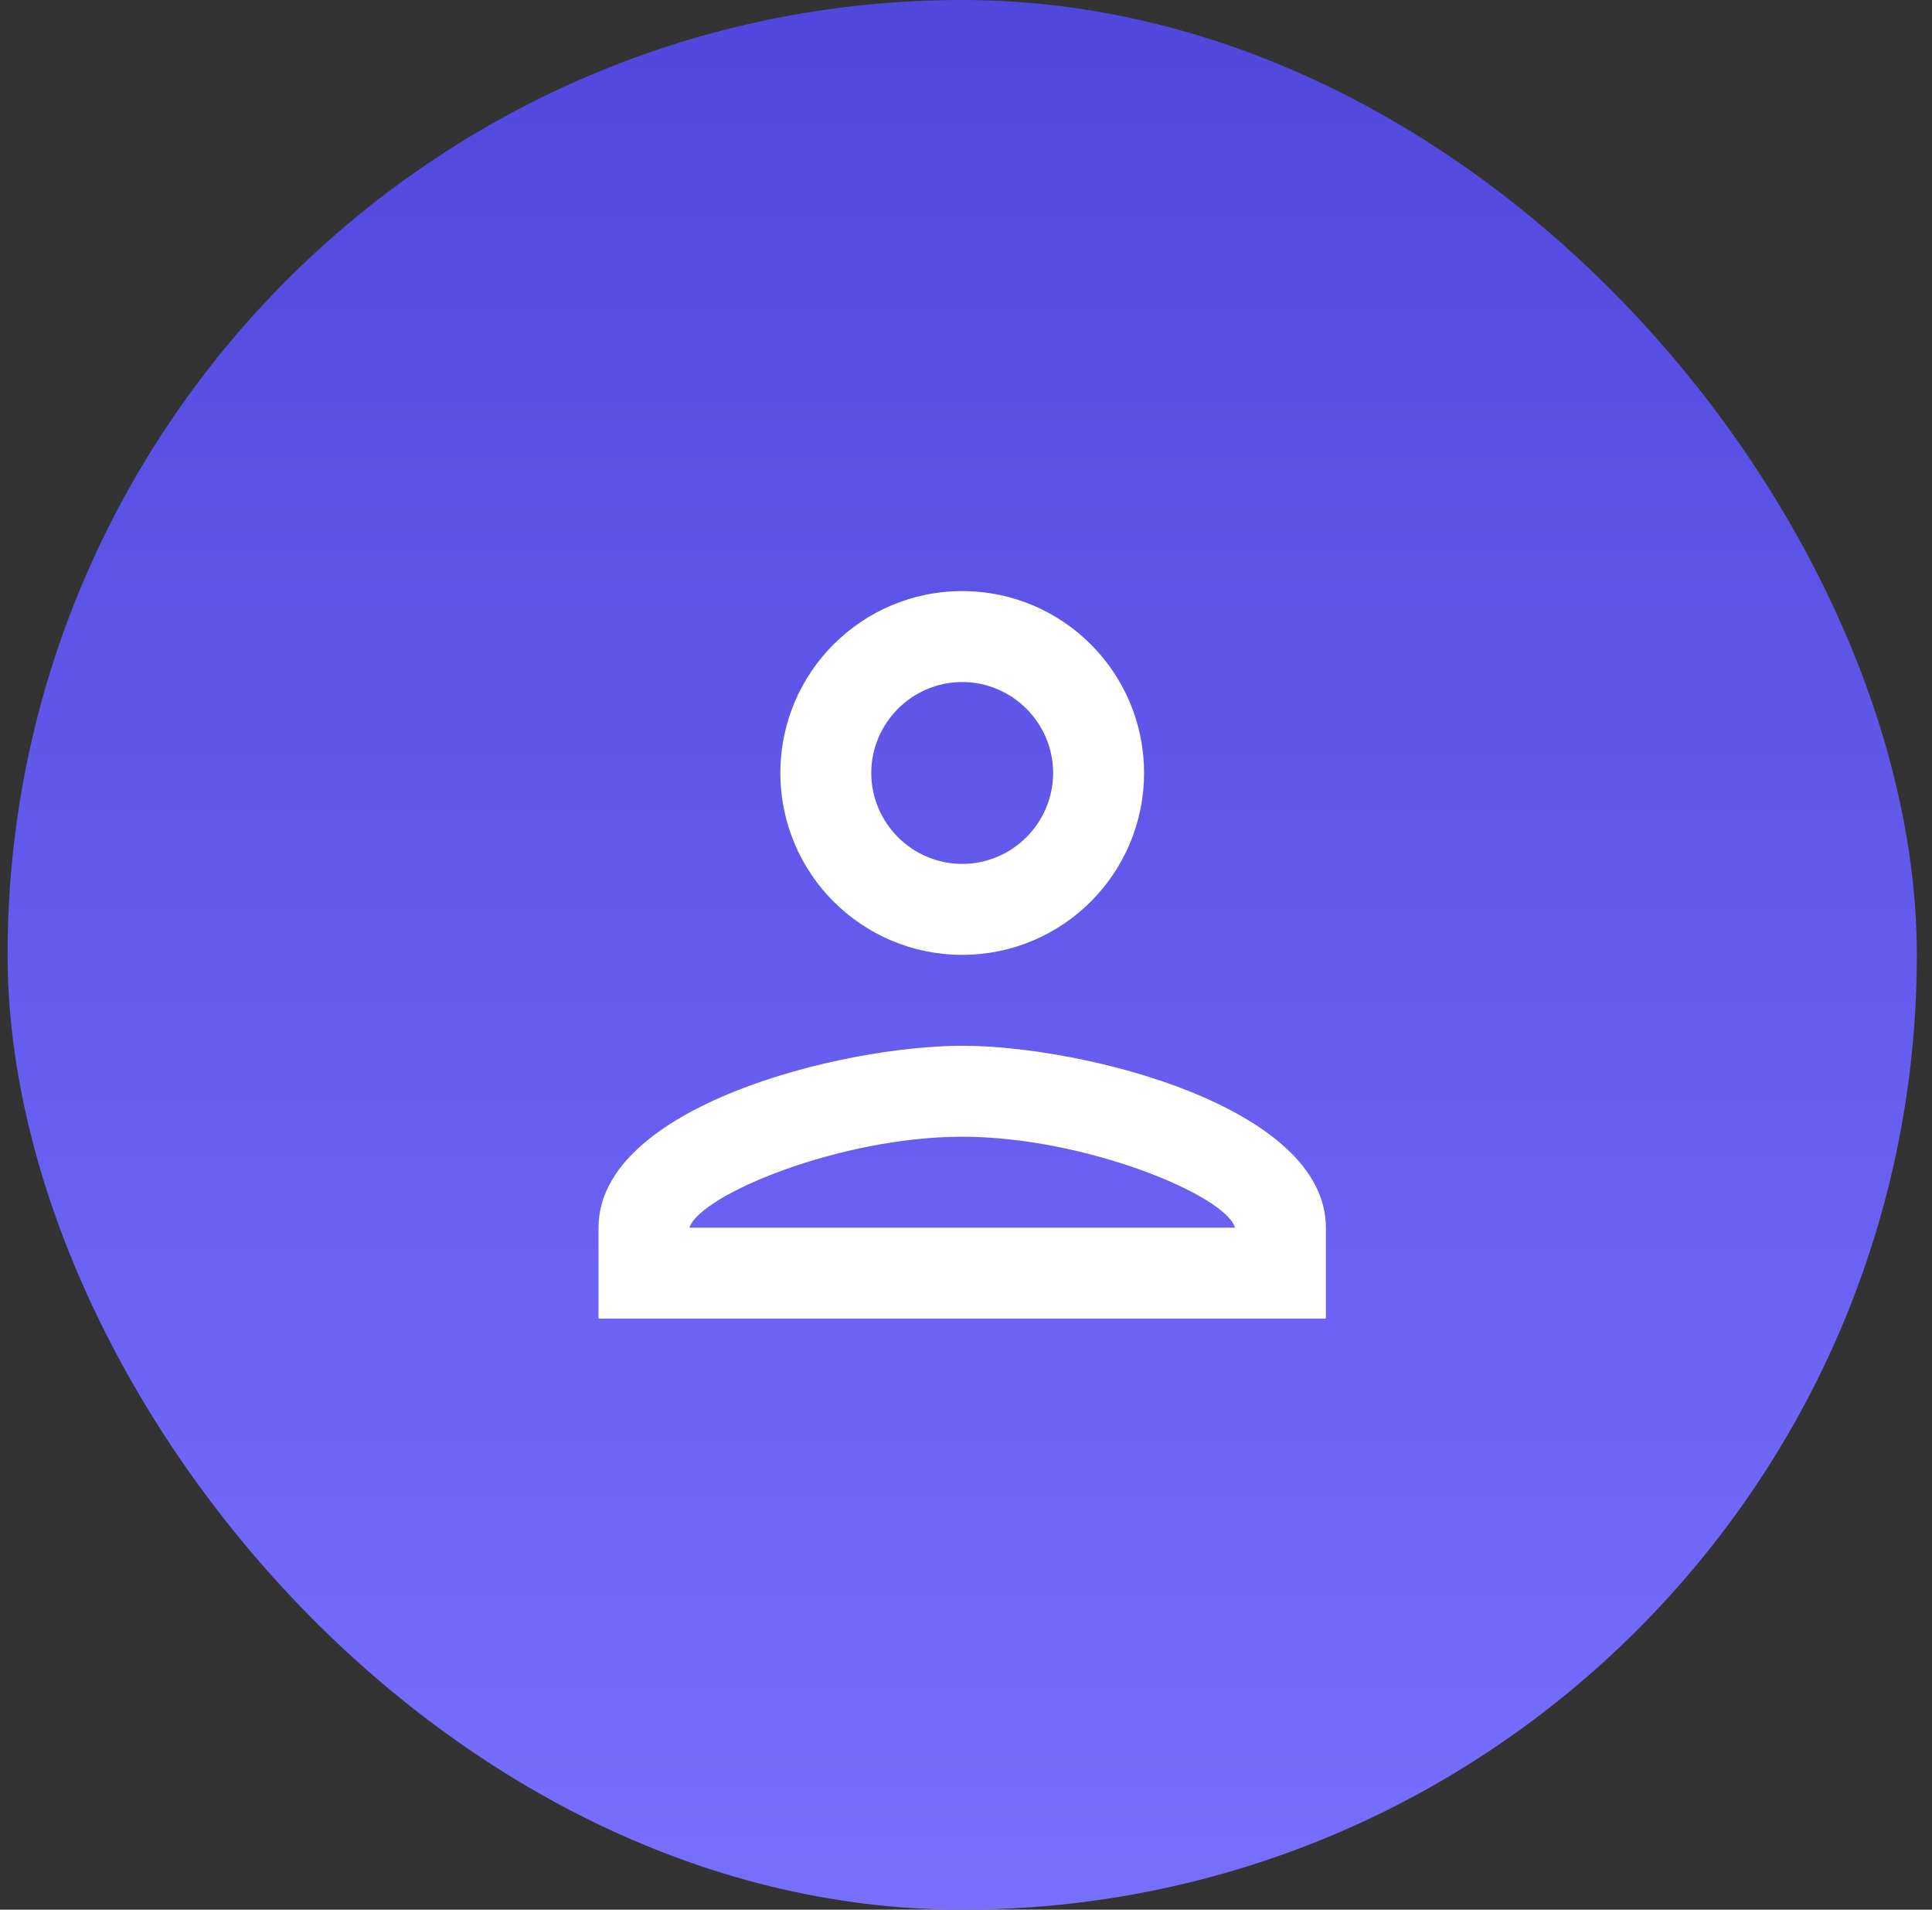
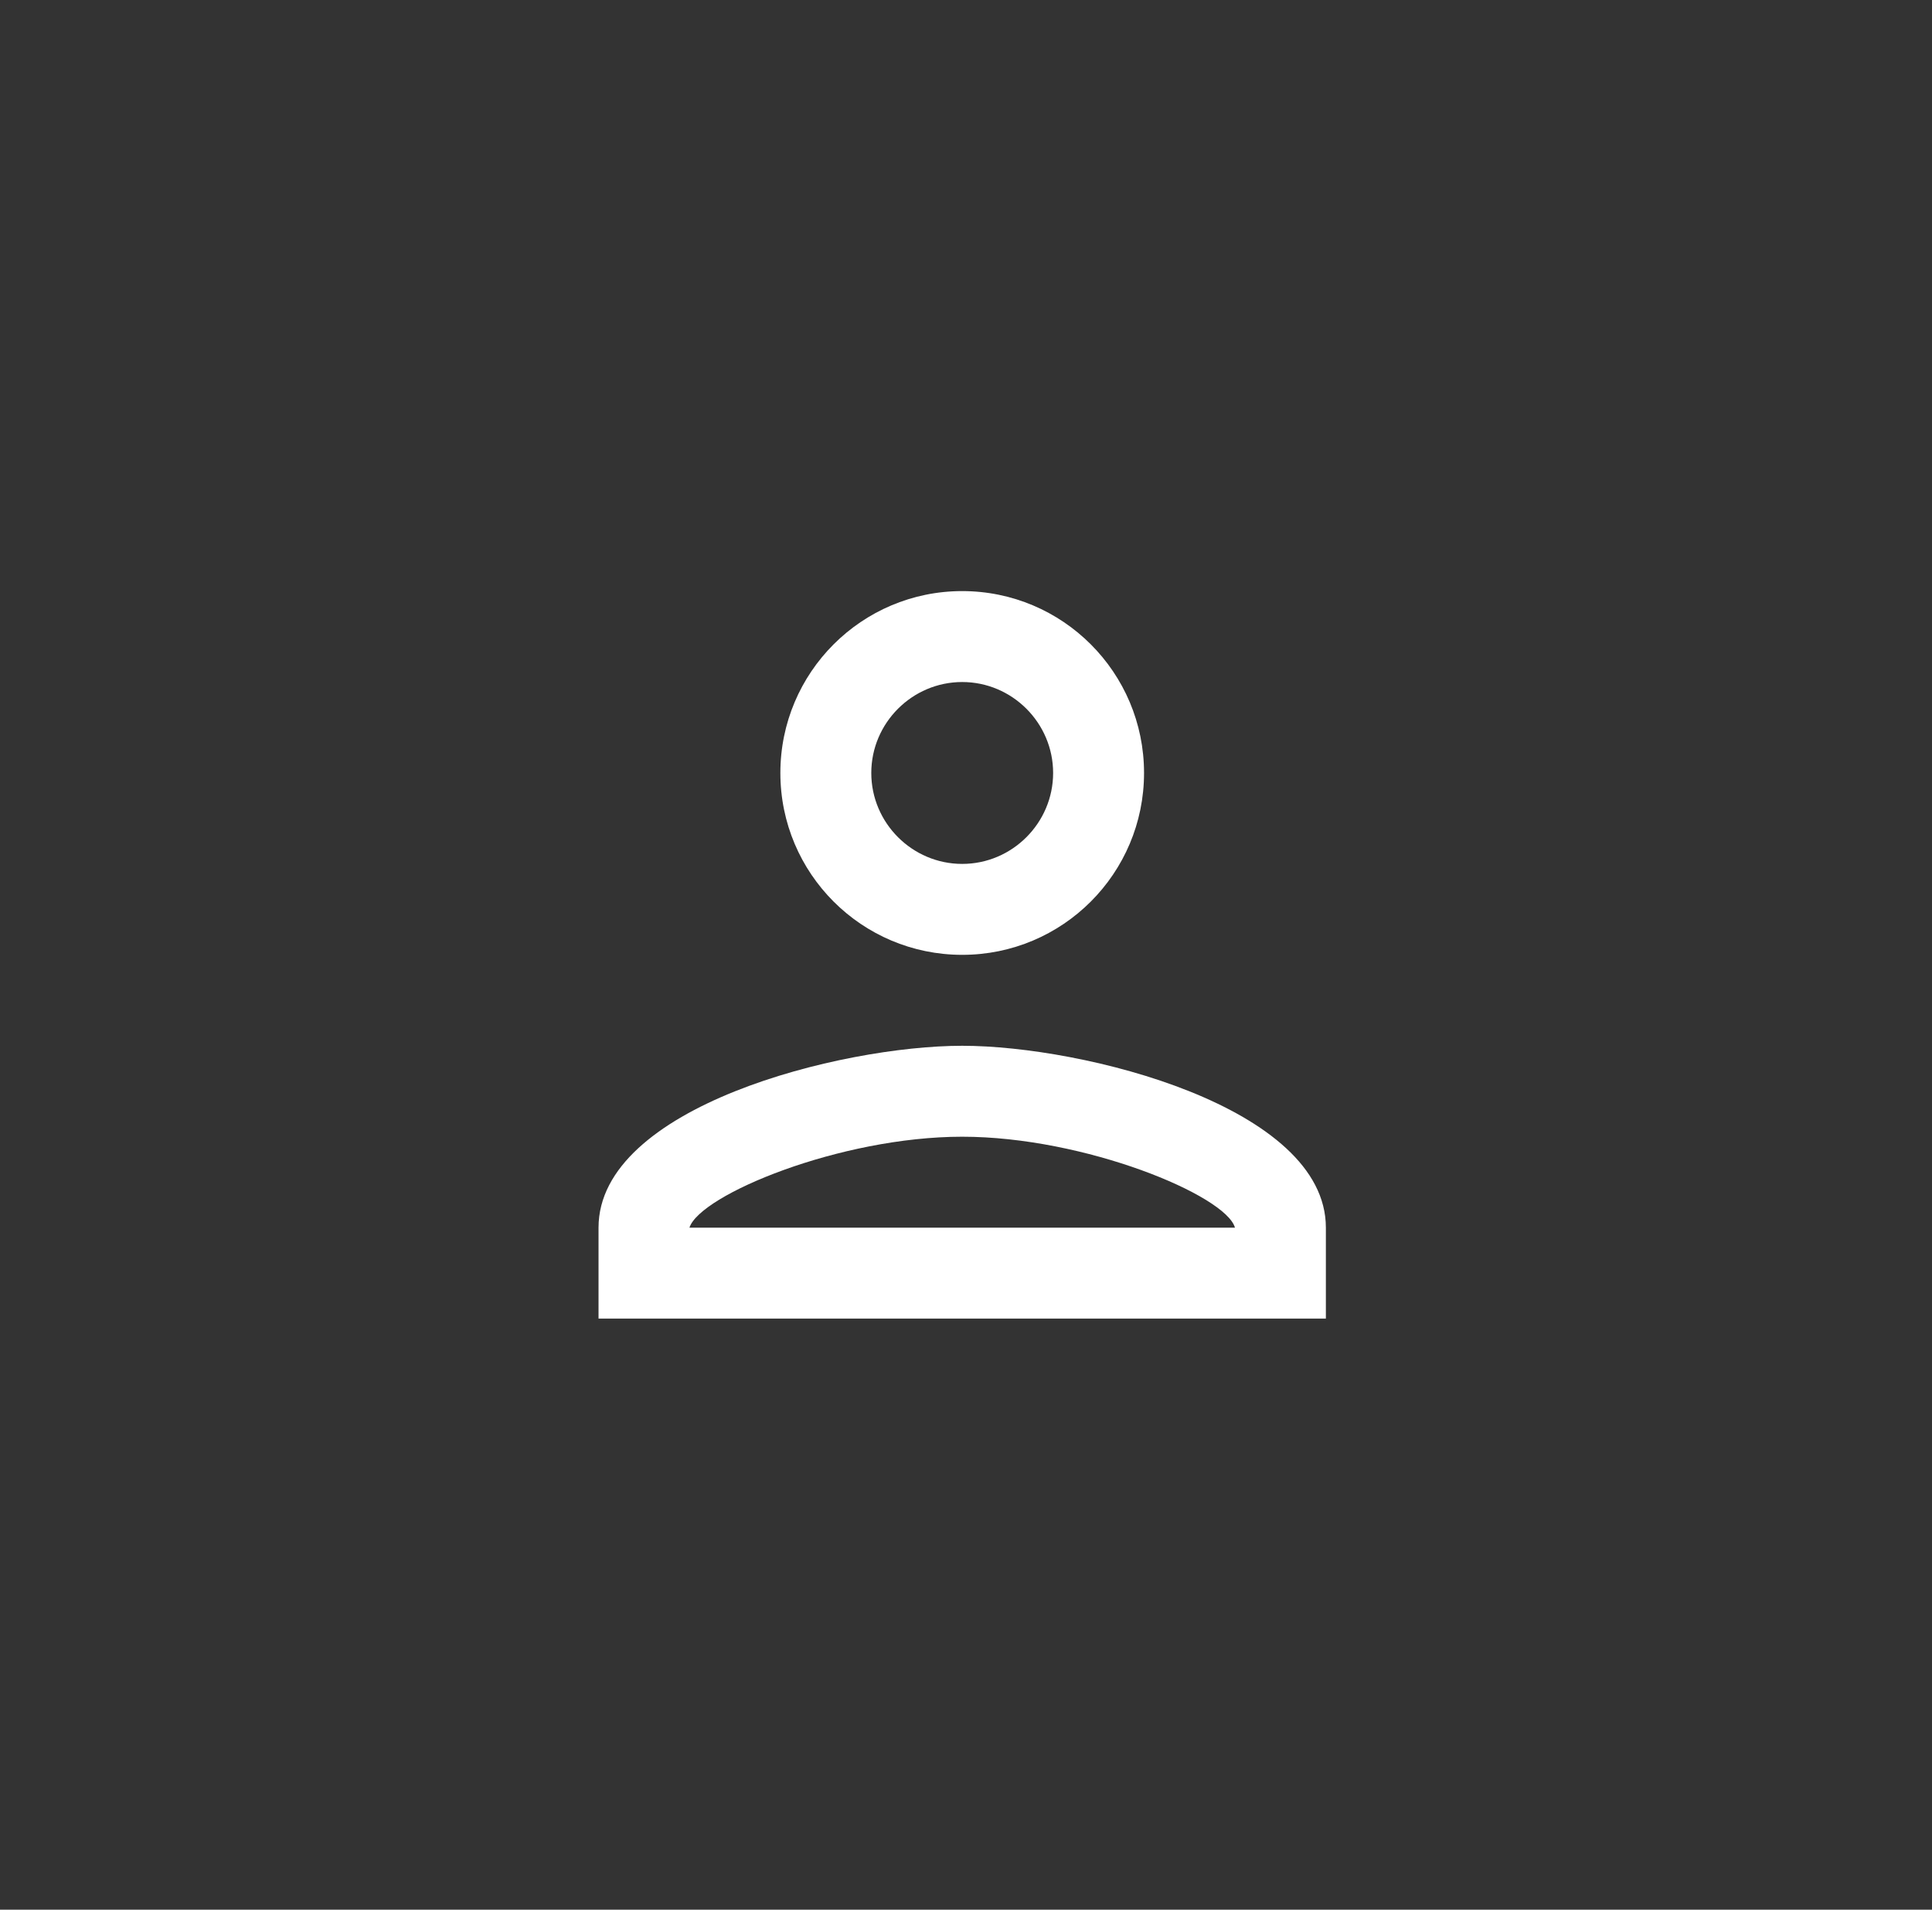
<svg xmlns="http://www.w3.org/2000/svg" width="85" height="84" viewBox="0 0 85 84" fill="none">
  <rect x="0" y="0" width="85" height="84" fill="#333333" stroke="none" />
-   <rect x="0.333" width="84" height="84" rx="42" fill="url(#paint0_linear_770_2086)" />
  <path d="M42.333 30C44.533 30 46.333 31.8 46.333 34C46.333 36.2 44.533 38 42.333 38C40.133 38 38.333 36.2 38.333 34C38.333 31.8 40.133 30 42.333 30ZM42.333 50C47.733 50 53.933 52.58 54.333 54H30.333C30.793 52.56 36.953 50 42.333 50ZM42.333 26C37.913 26 34.333 29.58 34.333 34C34.333 38.42 37.913 42 42.333 42C46.753 42 50.333 38.42 50.333 34C50.333 29.58 46.753 26 42.333 26ZM42.333 46C36.993 46 26.333 48.68 26.333 54V58H58.333V54C58.333 48.68 47.673 46 42.333 46Z" fill="white" />
  <defs>
    <linearGradient id="paint0_linear_770_2086" x1="42.333" y1="0" x2="42.333" y2="84" gradientUnits="userSpaceOnUse">
      <stop stop-color="#5147DD" />
      <stop offset="1" stop-color="#786FFF" />
    </linearGradient>
  </defs>
</svg>